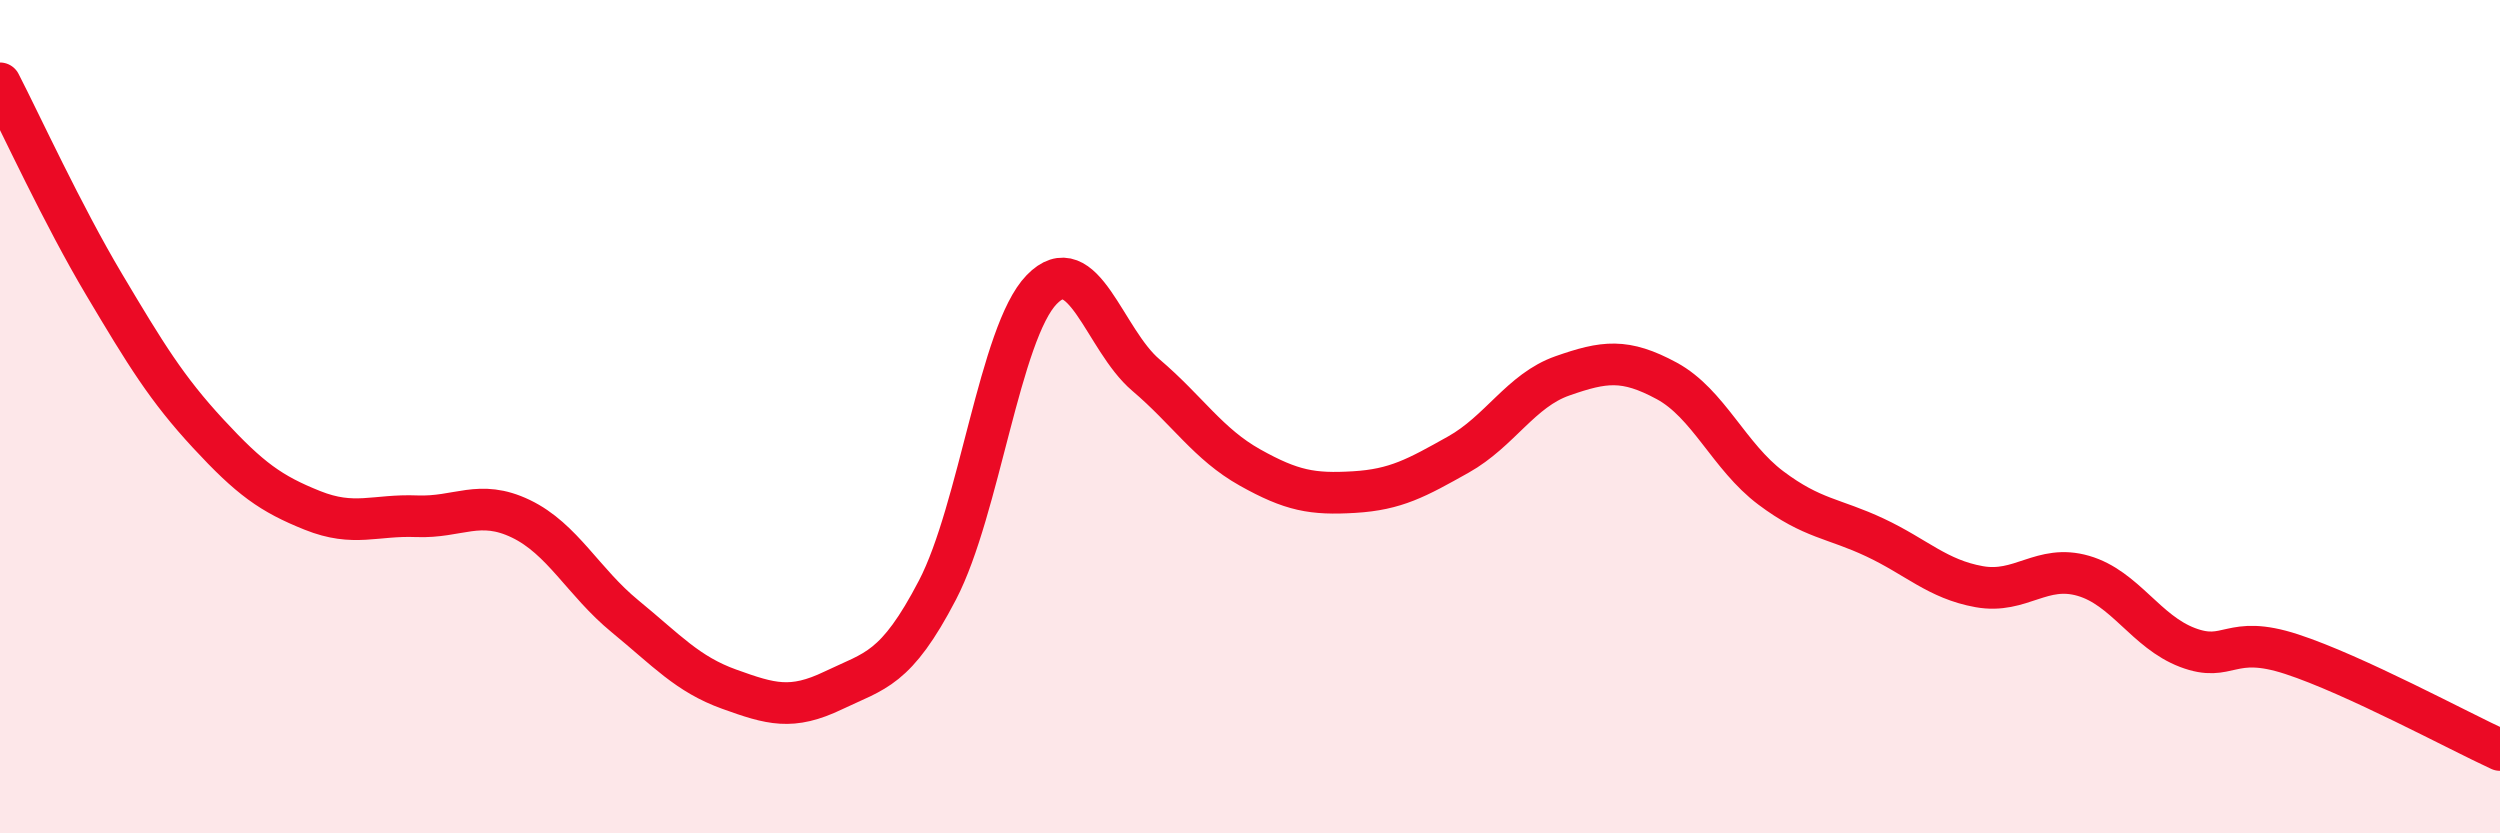
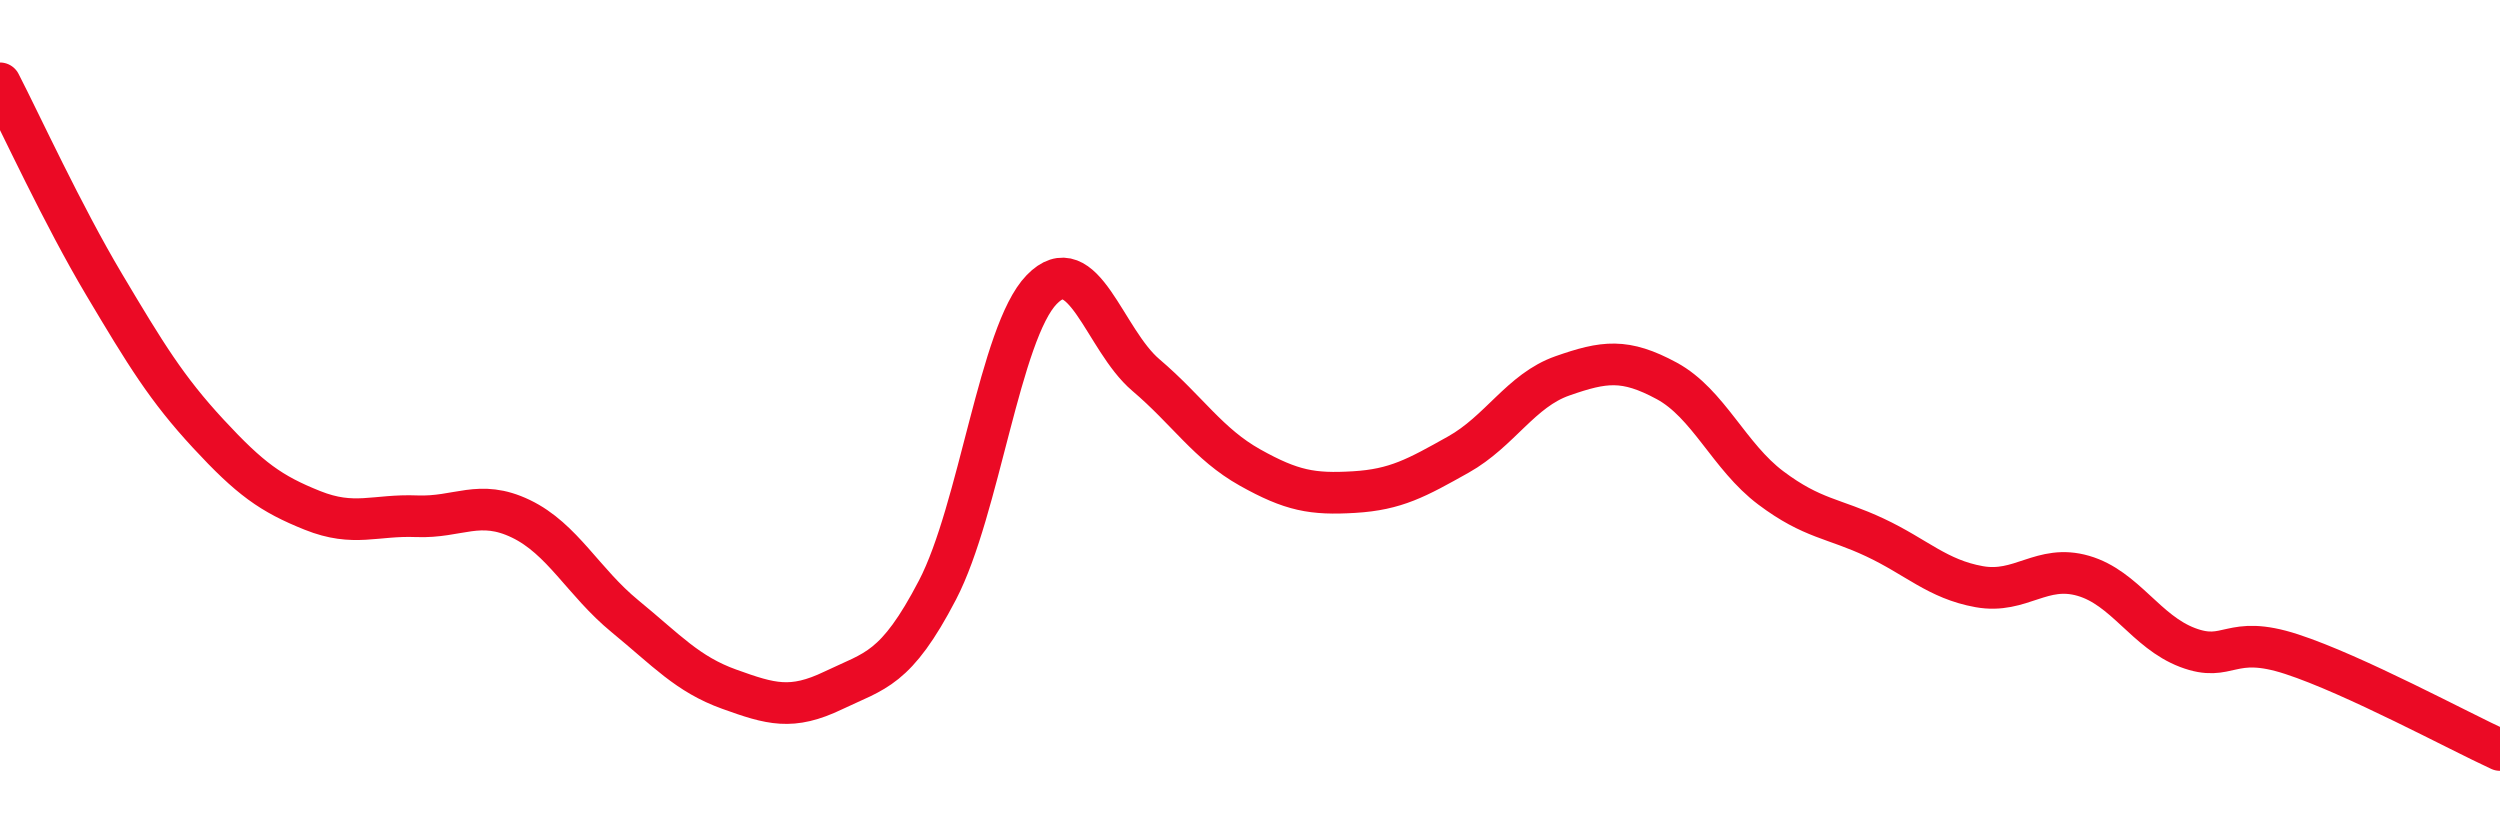
<svg xmlns="http://www.w3.org/2000/svg" width="60" height="20" viewBox="0 0 60 20">
-   <path d="M 0,2 C 0.5,2.97 1.5,5.15 2.5,6.83 C 3.5,8.51 4,9.33 5,10.41 C 6,11.49 6.5,11.85 7.5,12.25 C 8.5,12.65 9,12.35 10,12.39 C 11,12.43 11.5,11.97 12.5,12.45 C 13.5,12.93 14,13.97 15,14.79 C 16,15.61 16.5,16.18 17.5,16.54 C 18.5,16.9 19,17.05 20,16.57 C 21,16.09 21.5,16.08 22.5,14.16 C 23.5,12.24 24,7.98 25,6.95 C 26,5.92 26.5,8.15 27.5,9 C 28.5,9.85 29,10.66 30,11.22 C 31,11.78 31.5,11.87 32.5,11.81 C 33.5,11.75 34,11.47 35,10.91 C 36,10.35 36.5,9.37 37.5,9.02 C 38.5,8.67 39,8.6 40,9.14 C 41,9.68 41.5,10.96 42.5,11.71 C 43.5,12.46 44,12.43 45,12.9 C 46,13.37 46.5,13.9 47.5,14.08 C 48.5,14.26 49,13.53 50,13.82 C 51,14.11 51.5,15.16 52.5,15.54 C 53.5,15.92 53.5,15.21 55,15.7 C 56.5,16.19 59,17.54 60,18L60 20L0 20Z" fill="#EB0A25" opacity="0.1" stroke-linecap="round" stroke-linejoin="round" />
  <path d="M 0,2 C 0.5,2.97 1.5,5.15 2.5,6.83 C 3.5,8.51 4,9.33 5,10.41 C 6,11.49 6.5,11.85 7.5,12.25 C 8.5,12.65 9,12.35 10,12.39 C 11,12.43 11.5,11.97 12.5,12.45 C 13.5,12.93 14,13.97 15,14.79 C 16,15.61 16.5,16.18 17.5,16.54 C 18.5,16.9 19,17.05 20,16.57 C 21,16.09 21.5,16.08 22.5,14.16 C 23.5,12.24 24,7.98 25,6.95 C 26,5.92 26.5,8.15 27.5,9 C 28.5,9.85 29,10.66 30,11.22 C 31,11.78 31.5,11.87 32.5,11.81 C 33.5,11.75 34,11.47 35,10.91 C 36,10.35 36.5,9.37 37.5,9.02 C 38.5,8.67 39,8.6 40,9.14 C 41,9.68 41.5,10.96 42.5,11.71 C 43.5,12.46 44,12.43 45,12.9 C 46,13.37 46.5,13.9 47.5,14.08 C 48.5,14.26 49,13.53 50,13.82 C 51,14.11 51.5,15.16 52.5,15.54 C 53.5,15.92 53.5,15.21 55,15.7 C 56.5,16.19 59,17.54 60,18" stroke="#EB0A25" stroke-width="1" fill="none" stroke-linecap="round" stroke-linejoin="round" />
</svg>